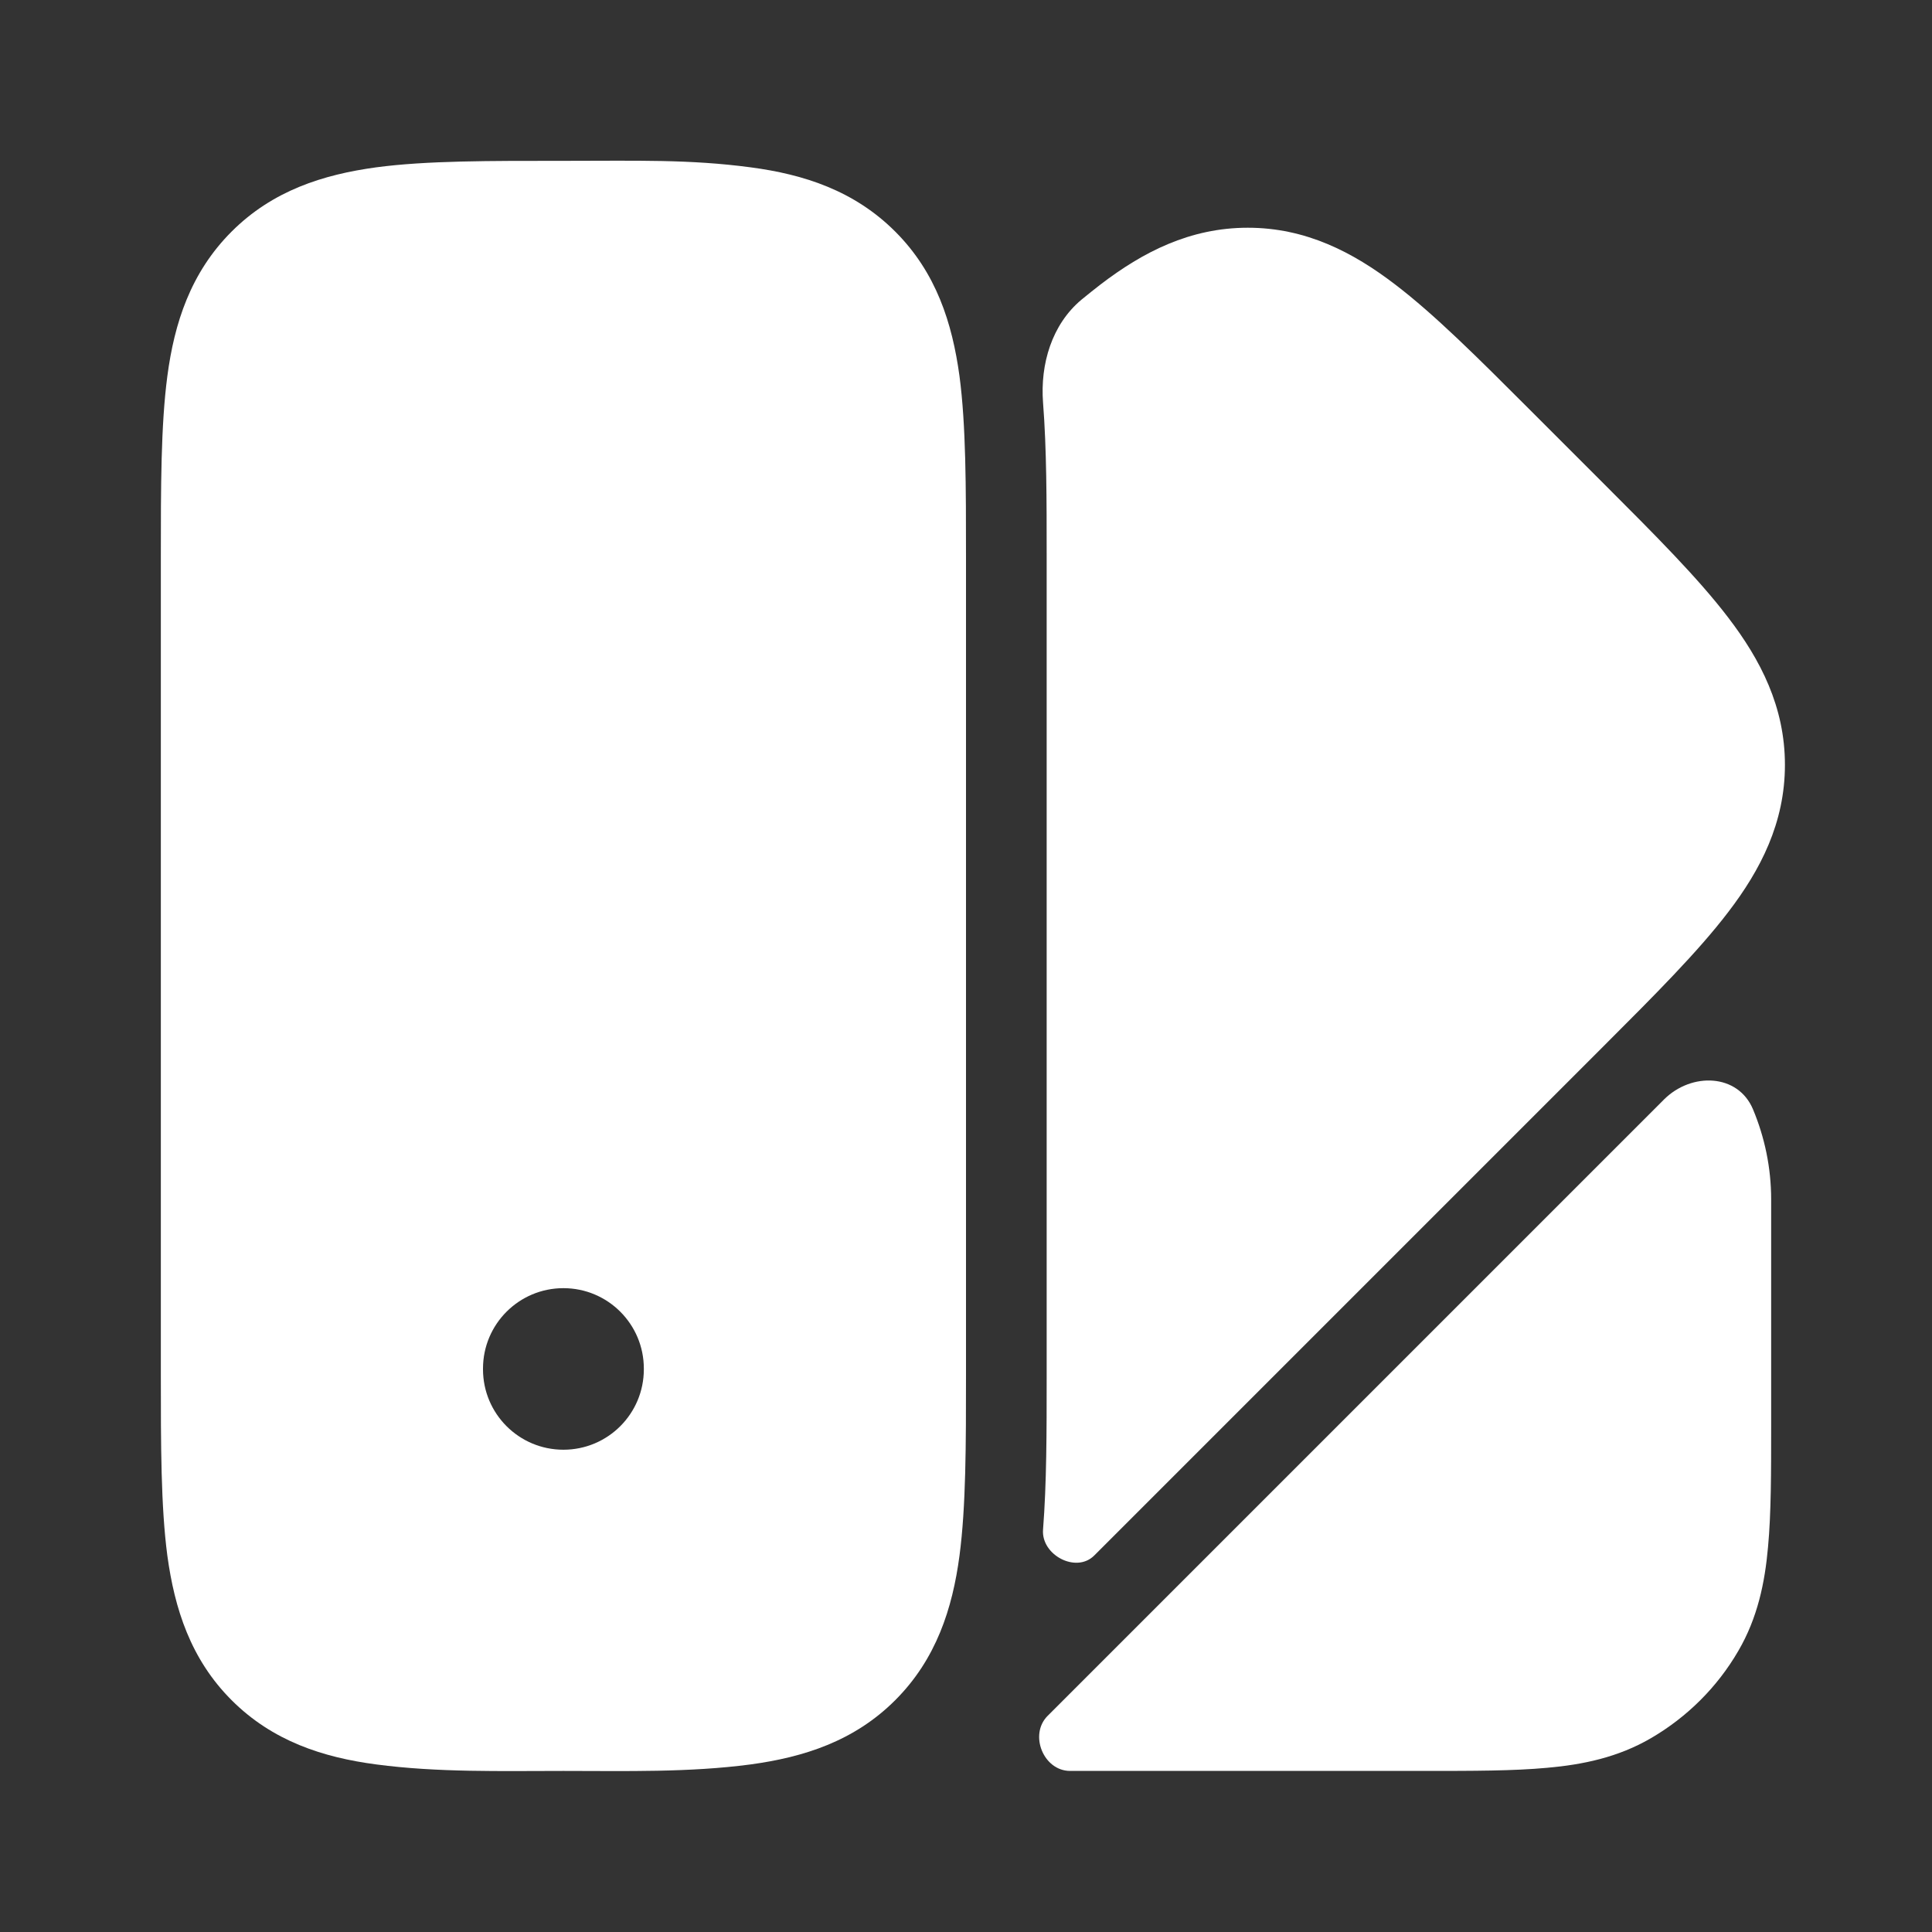
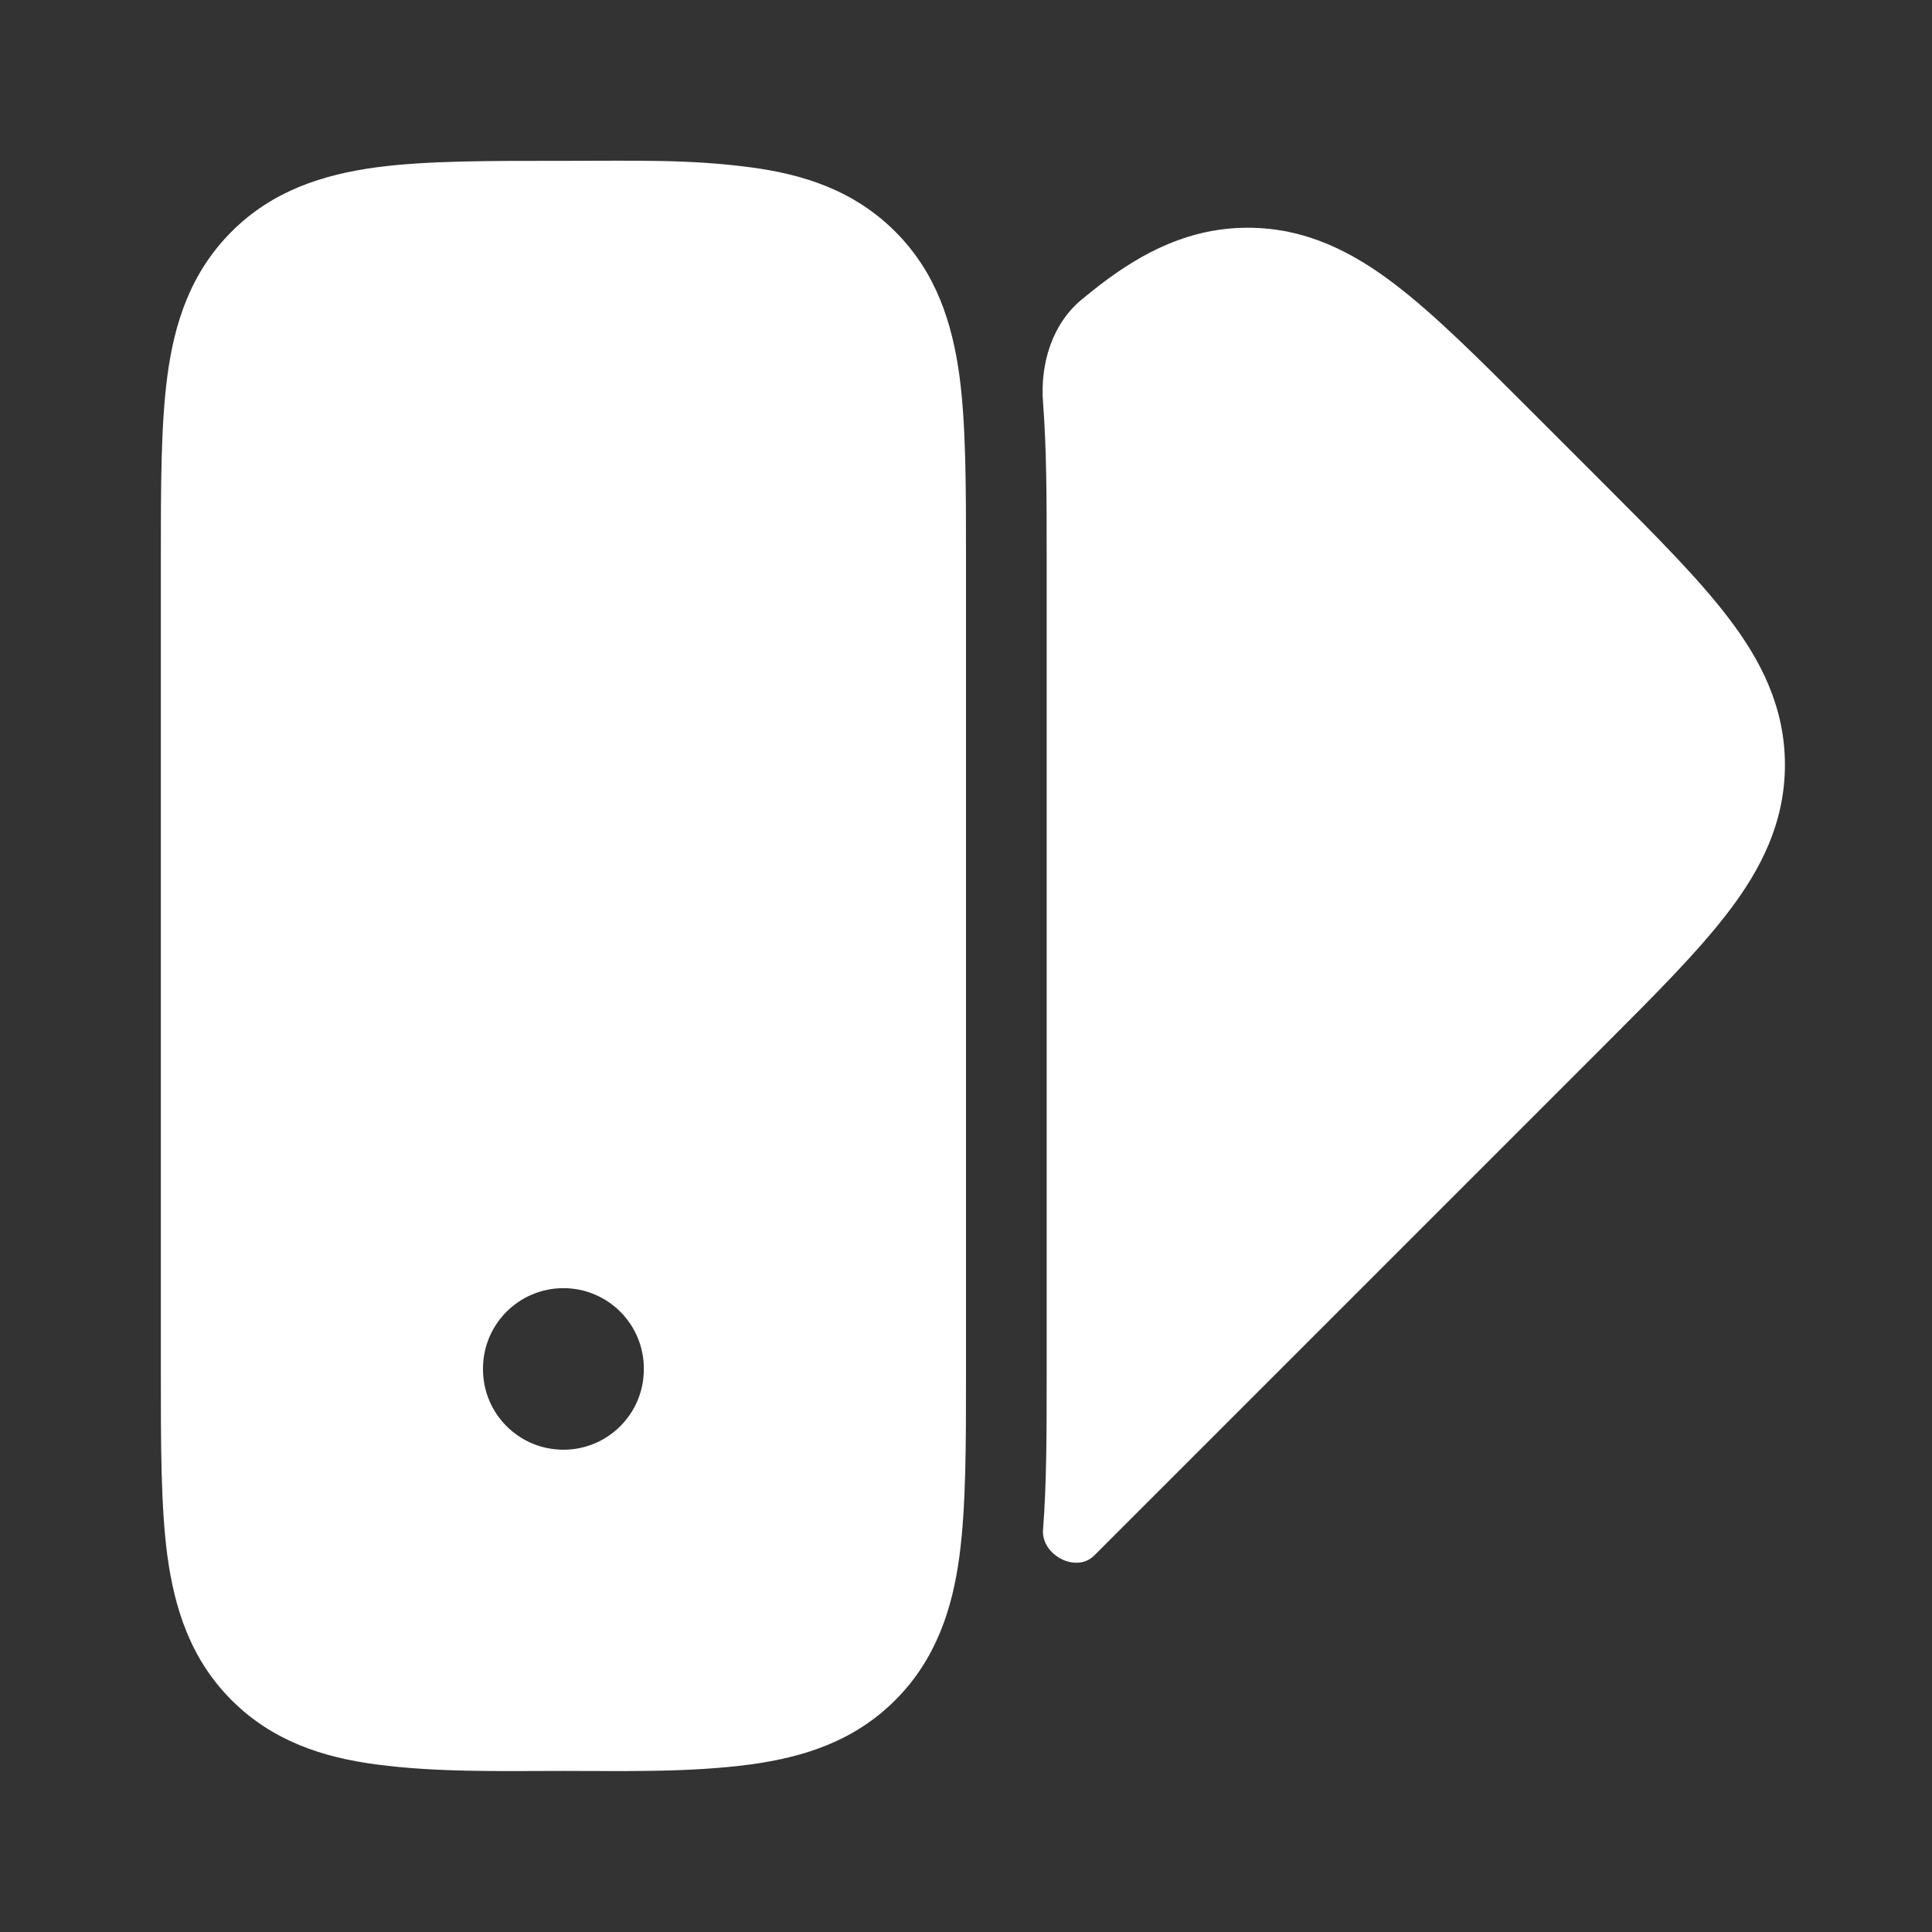
<svg xmlns="http://www.w3.org/2000/svg" id="Calque_1" version="1.1" viewBox="0 0 800 800">
  <rect x="0" y="0" width="800" height="800" fill="#333333" stroke="none" />
  <defs>
    <style>
      .st0 {
        fill-rule: evenodd;
      }

      .st0, .st1 {
        fill: #fff;
      }
    </style>
  </defs>
-   <path class="st1" d="M689,455.3c11.4-11.4,30.7-10.8,36.9,4.1,4.8,11.5,7.5,24.1,7.5,37.3v93.3c0,19.7,0,36.7-1.3,50.6-1.3,14.7-4.3,29.3-12.3,43-8.7,15-21.2,27.4-36.1,36.1-13.7,8-28.3,11-43,12.3-13.9,1.3-30.9,1.3-50.6,1.3h-147c-11,0-17.1-15-9.3-22.8h0l255.3-255.3h-.1Z" />
  <path class="st1" d="M431.9,166.7c-1.2-15.9,3.6-32.3,15.9-42.6,2.7-2.2,5.3-4.3,7.9-6.3,17.5-13.4,37-23.5,61-23.5s43.5,10.1,61,23.5c16.4,12.5,34.4,30.5,55.3,51.4l31.2,31.2c20.9,20.9,38.9,38.9,51.4,55.3,13.4,17.5,23.5,37,23.5,61s-10.1,43.5-23.5,61c-12.5,16.4-30.5,34.4-51.4,55.3l-211.1,211.1c-7.5,7.5-22-.2-21.2-10.7h0c1.5-19.2,1.5-40.7,1.5-62.7V229.4c0-22,0-43.5-1.5-62.7h0Z" />
  <path class="st0" d="M400,231.1v337.7c0,29.5,0,55-2.7,75.4-2.9,21.8-9.6,42.8-26.6,59.8s-37.9,23.6-59.8,26.6c-25.6,3.4-51.8,2.7-77.6,2.7s-52,.7-77.6-2.7c-21.9-2.9-42.8-9.6-59.8-26.6s-23.6-37.9-26.6-59.8c-2.7-20.4-2.7-45.9-2.7-75.4V231.1c0-29.5,0-55,2.7-75.4,2.9-21.9,9.6-42.8,26.6-59.8s37.9-23.6,59.8-26.6c20.9-2.8,47.1-2.7,77.6-2.7s52.1-.7,77.6,2.7c21.9,2.9,42.8,9.6,59.8,26.6s23.6,37.9,26.6,59.8c2.7,20.4,2.7,45.8,2.7,75.4ZM233.3,600.3c-18.4,0-33.3-14.9-33.3-33.3v-.3c0-18.4,14.9-33.3,33.3-33.3s33.3,14.9,33.3,33.3v.3c0,18.4-14.9,33.3-33.3,33.3Z" />
</svg>